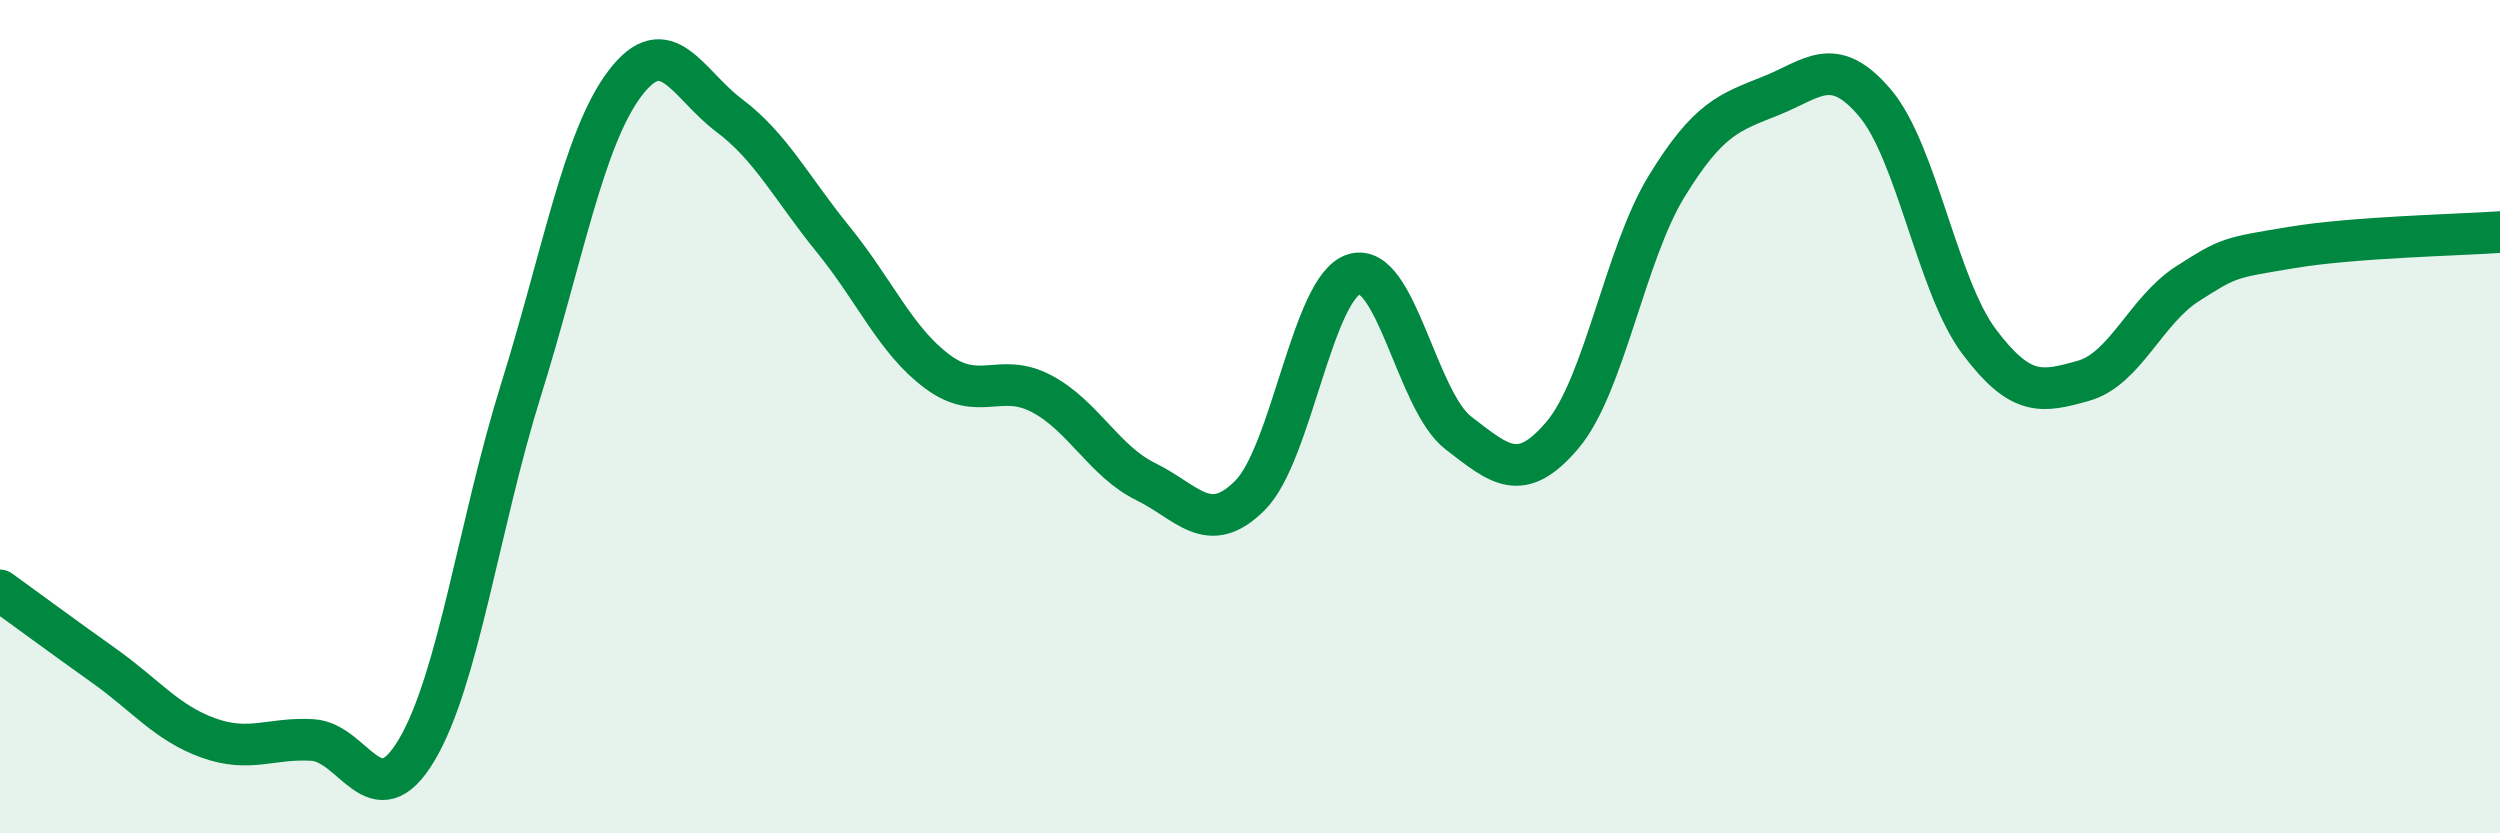
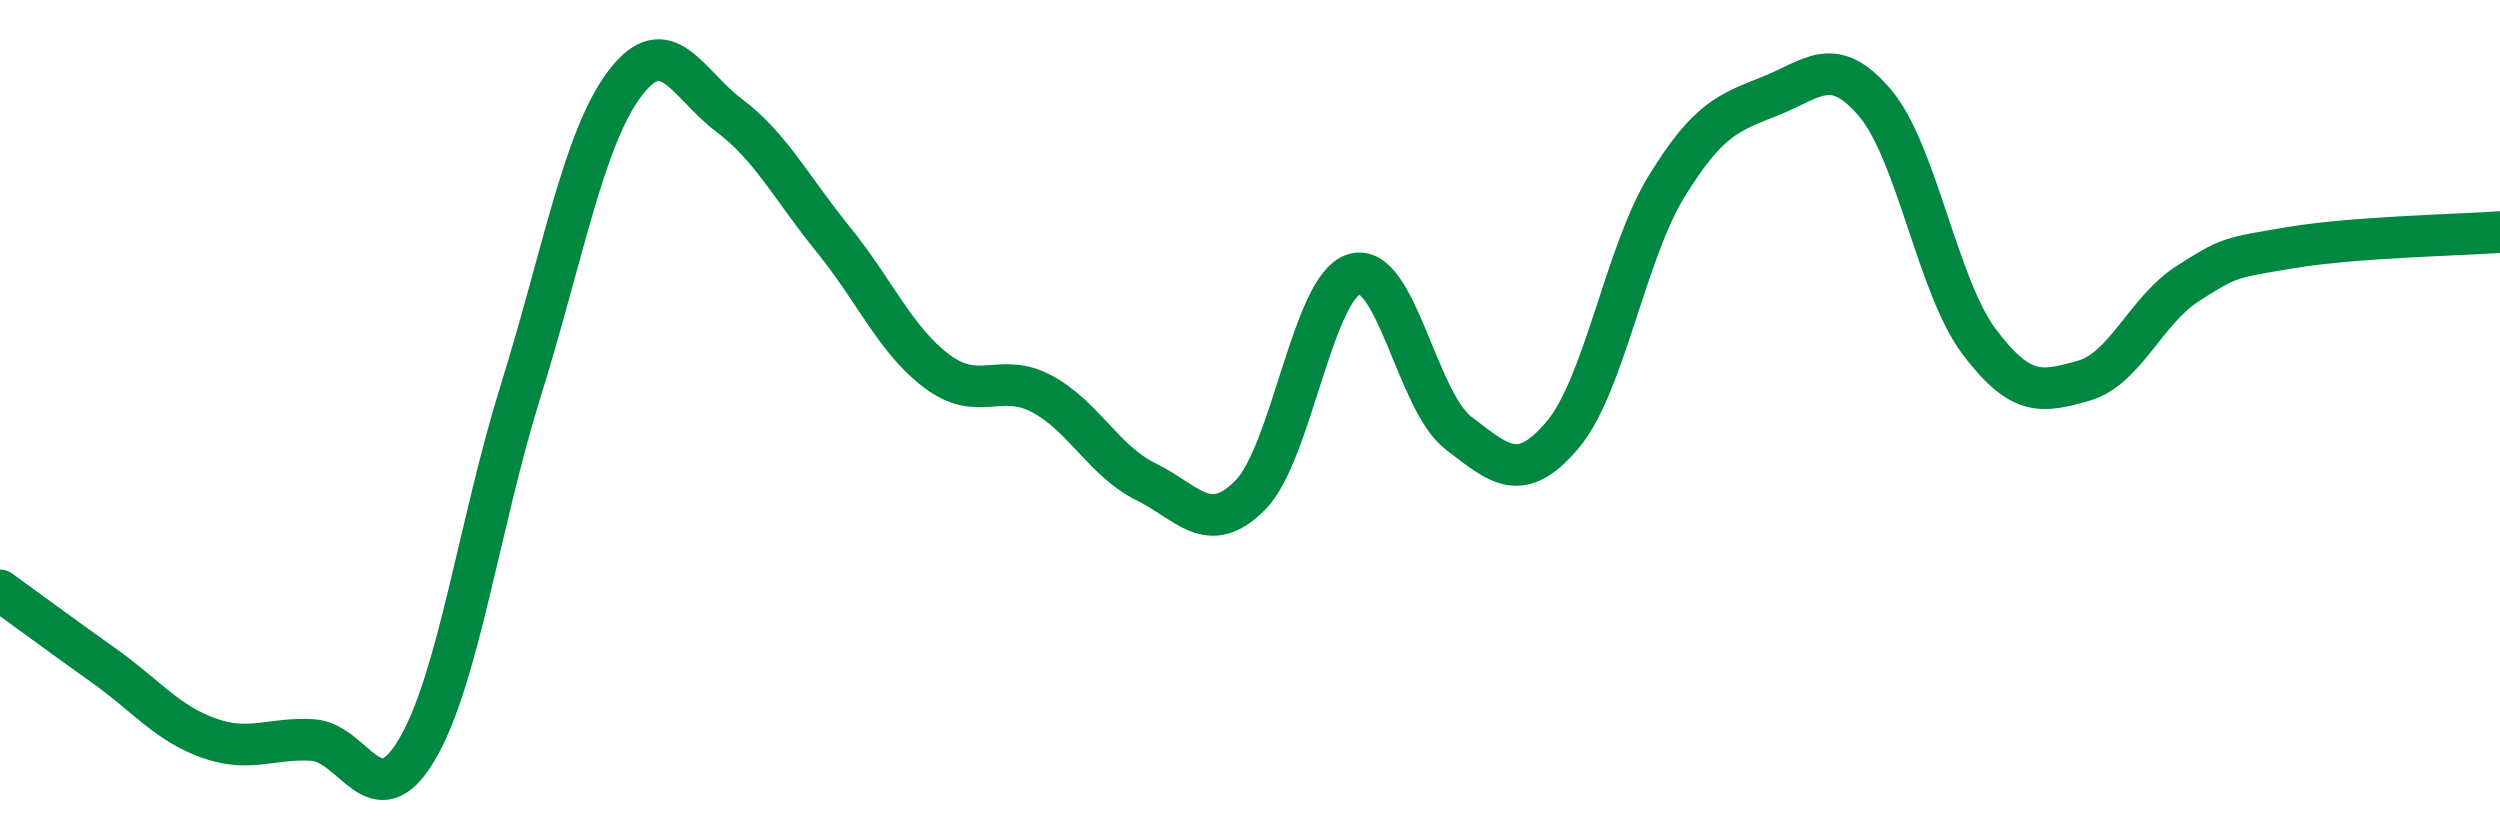
<svg xmlns="http://www.w3.org/2000/svg" width="60" height="20" viewBox="0 0 60 20">
-   <path d="M 0,14.17 C 0.5,14.53 1.5,15.27 2.5,15.98 C 3.5,16.69 4,17.35 5,17.71 C 6,18.07 6.5,17.7 7.5,17.76 C 8.5,17.82 9,19.68 10,18 C 11,16.32 11.5,12.57 12.5,9.37 C 13.5,6.17 14,3.32 15,2 C 16,0.68 16.5,2.02 17.5,2.77 C 18.5,3.52 19,4.52 20,5.75 C 21,6.98 21.5,8.18 22.5,8.92 C 23.5,9.66 24,8.92 25,9.45 C 26,9.98 26.5,11.07 27.5,11.56 C 28.5,12.05 29,12.89 30,11.89 C 31,10.89 31.5,6.88 32.5,6.58 C 33.5,6.28 34,9.62 35,10.39 C 36,11.16 36.5,11.62 37.5,10.44 C 38.5,9.26 39,6.1 40,4.47 C 41,2.84 41.5,2.7 42.5,2.3 C 43.5,1.9 44,1.29 45,2.47 C 46,3.65 46.5,6.87 47.5,8.2 C 48.5,9.53 49,9.42 50,9.14 C 51,8.86 51.5,7.45 52.5,6.81 C 53.5,6.17 53.5,6.19 55,5.94 C 56.5,5.69 59,5.64 60,5.57L60 20L0 20Z" fill="#008740" opacity="0.1" stroke-linecap="round" stroke-linejoin="round" />
  <path d="M 0,14.17 C 0.5,14.53 1.5,15.27 2.5,15.98 C 3.5,16.69 4,17.35 5,17.71 C 6,18.07 6.5,17.7 7.5,17.76 C 8.5,17.82 9,19.68 10,18 C 11,16.32 11.5,12.57 12.5,9.37 C 13.5,6.17 14,3.32 15,2 C 16,0.68 16.5,2.02 17.5,2.77 C 18.5,3.52 19,4.52 20,5.75 C 21,6.98 21.5,8.18 22.5,8.92 C 23.5,9.66 24,8.92 25,9.45 C 26,9.98 26.5,11.07 27.5,11.56 C 28.5,12.05 29,12.89 30,11.89 C 31,10.89 31.5,6.88 32.5,6.58 C 33.5,6.28 34,9.62 35,10.39 C 36,11.16 36.5,11.62 37.5,10.44 C 38.5,9.26 39,6.1 40,4.47 C 41,2.84 41.5,2.7 42.5,2.3 C 43.5,1.9 44,1.29 45,2.47 C 46,3.65 46.5,6.87 47.5,8.2 C 48.5,9.53 49,9.42 50,9.14 C 51,8.86 51.5,7.45 52.5,6.81 C 53.5,6.17 53.5,6.19 55,5.94 C 56.5,5.69 59,5.64 60,5.57" stroke="#008740" stroke-width="1" fill="none" stroke-linecap="round" stroke-linejoin="round" />
</svg>